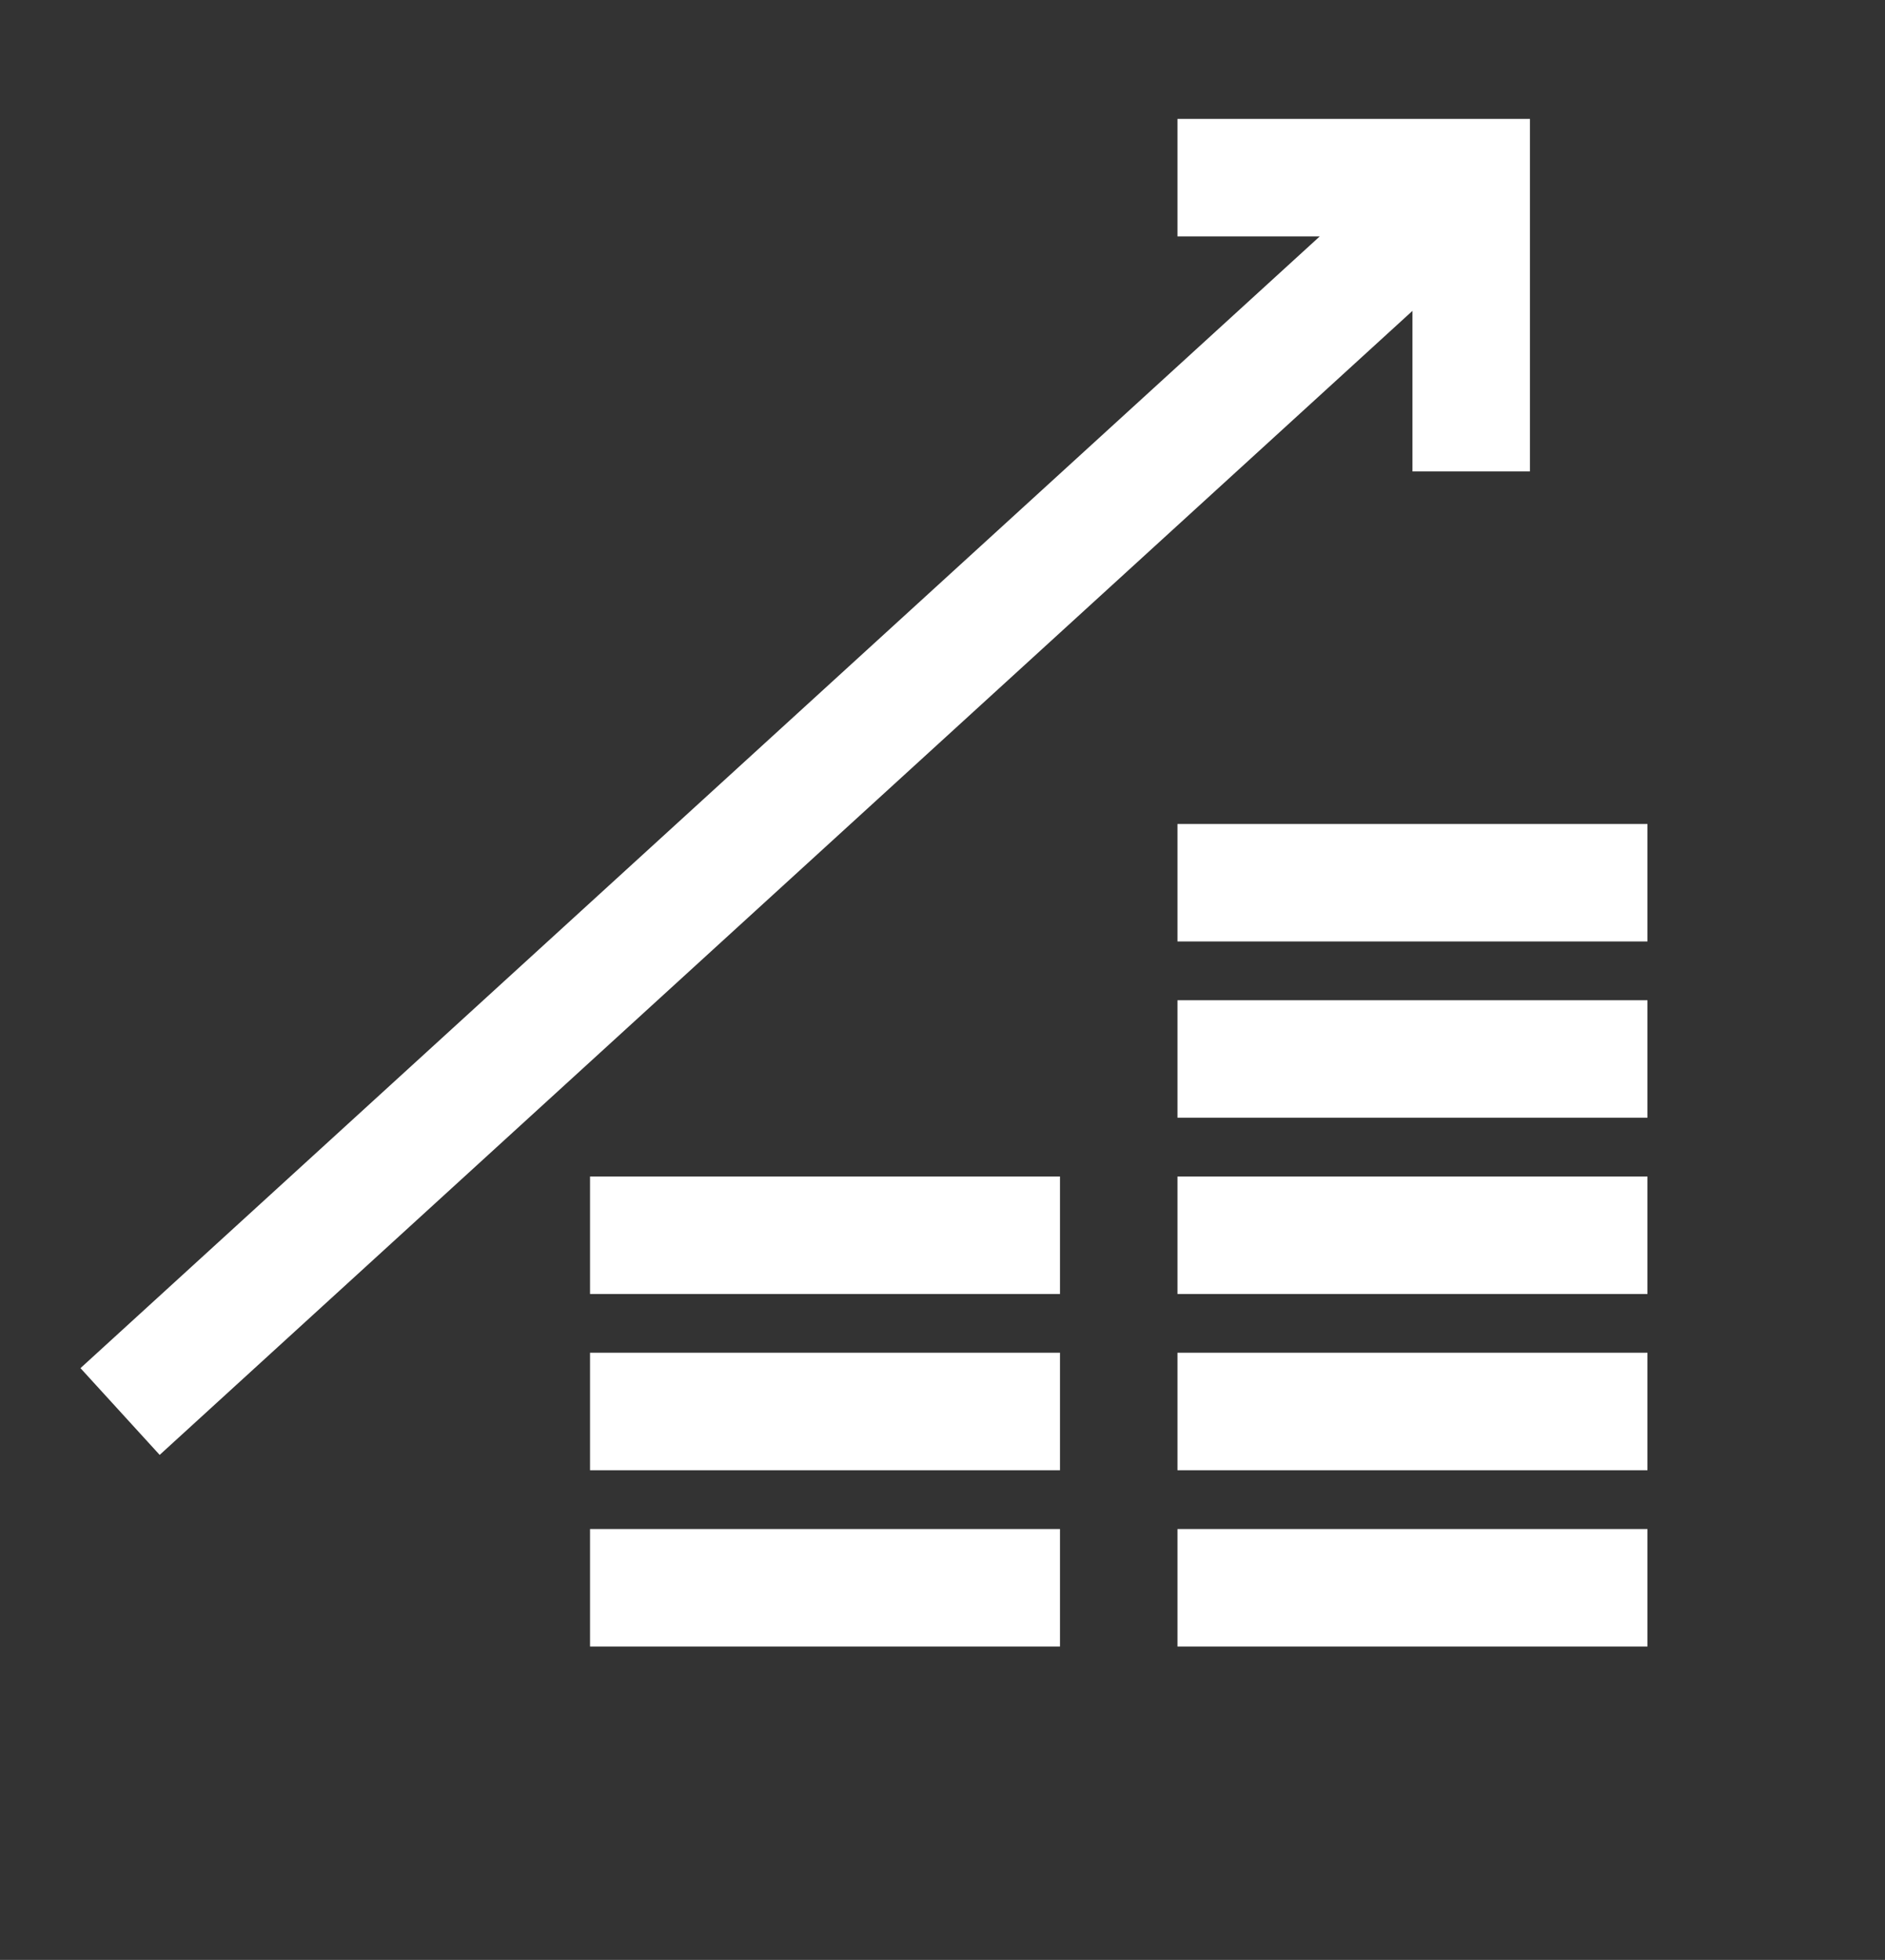
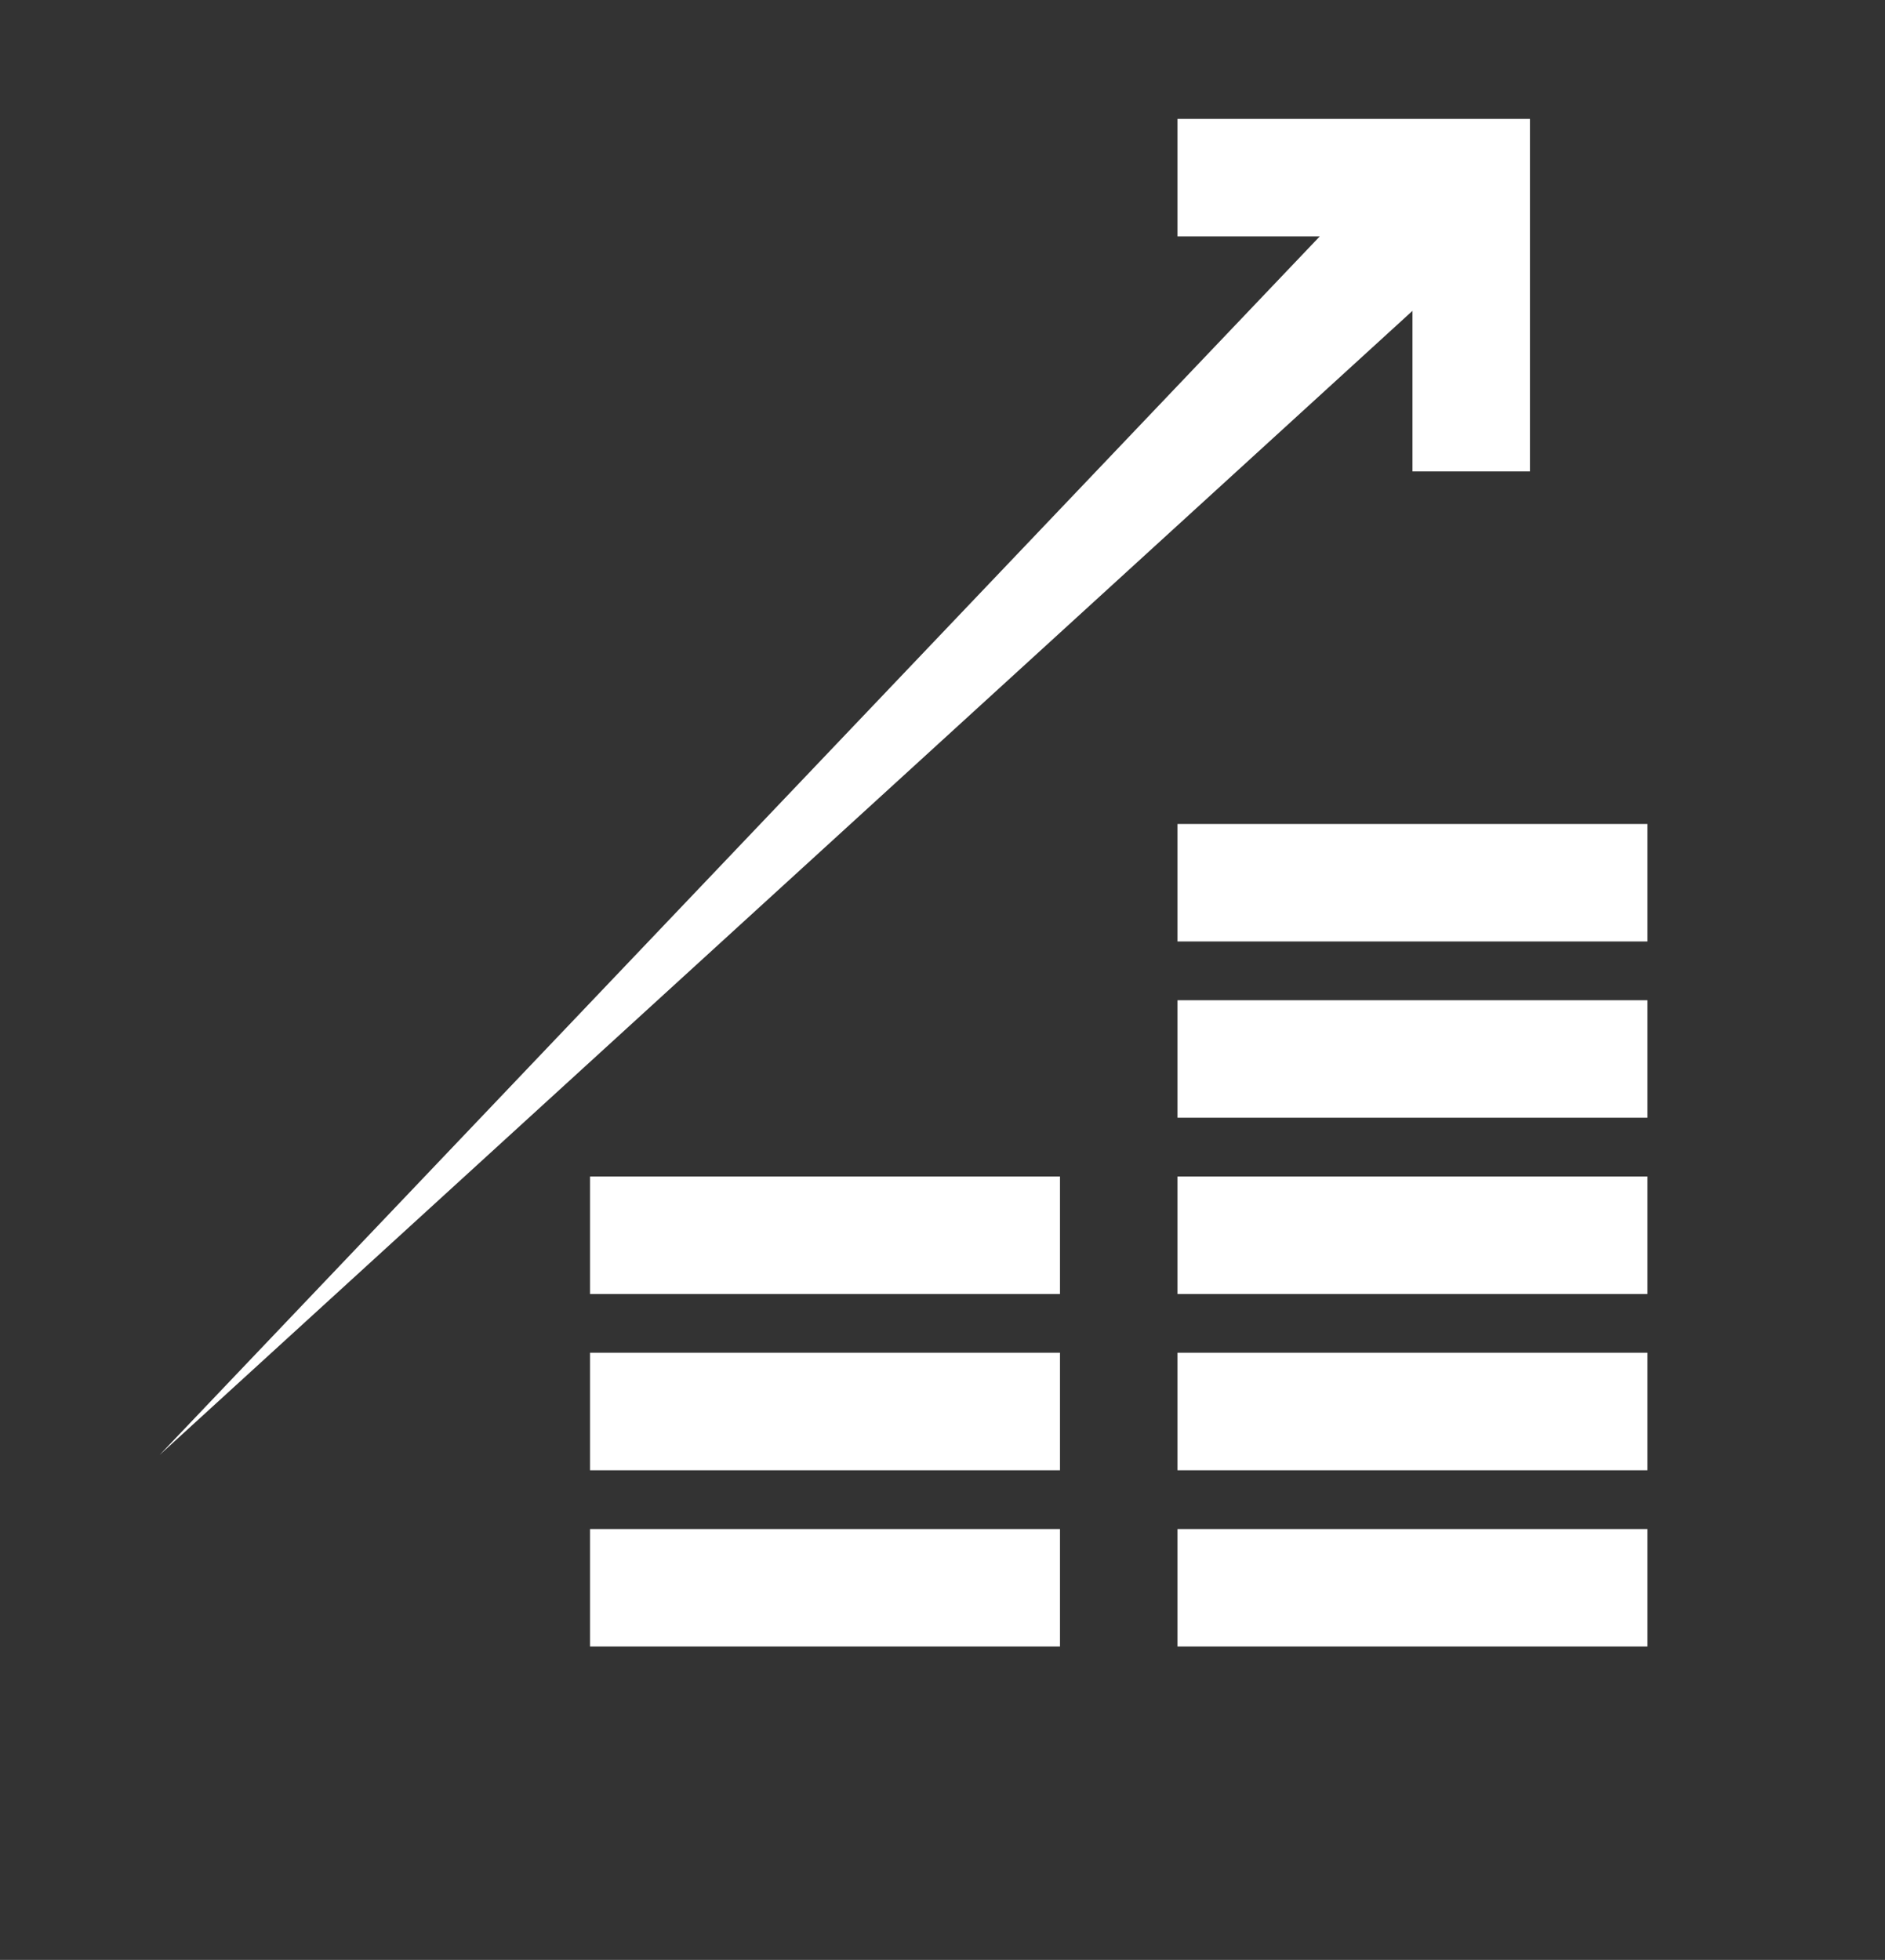
<svg xmlns="http://www.w3.org/2000/svg" id="a" viewBox="0 0 48.132 50.035">
  <rect x="0" y="0" width="48.132" height="50.035" fill="#333333" stroke="none" />
-   <path d="M42.066,42.035h-12v-3h12v3ZM27.066,42.035h-12v-3h12v3ZM42.066,37.535h-12v-3h12v3ZM27.066,37.535h-12v-3h12v3ZM4.077,37.143l-2.022-2.215L33.699,6.035h-3.633v-3h9v9h-3v-4.099L4.077,37.143ZM42.066,33.035h-12v-3h12v3ZM27.066,33.035h-12v-3h12v3ZM42.066,28.535h-12v-3h12v3ZM42.066,24.035h-12v-3h12v3Z" fill="#fff" />
+   <path d="M42.066,42.035h-12v-3h12v3ZM27.066,42.035h-12v-3h12v3ZM42.066,37.535h-12v-3h12v3ZM27.066,37.535h-12v-3h12v3ZM4.077,37.143L33.699,6.035h-3.633v-3h9v9h-3v-4.099L4.077,37.143ZM42.066,33.035h-12v-3h12v3ZM27.066,33.035h-12v-3h12v3ZM42.066,28.535h-12v-3h12v3ZM42.066,24.035h-12v-3h12v3Z" fill="#fff" />
</svg>